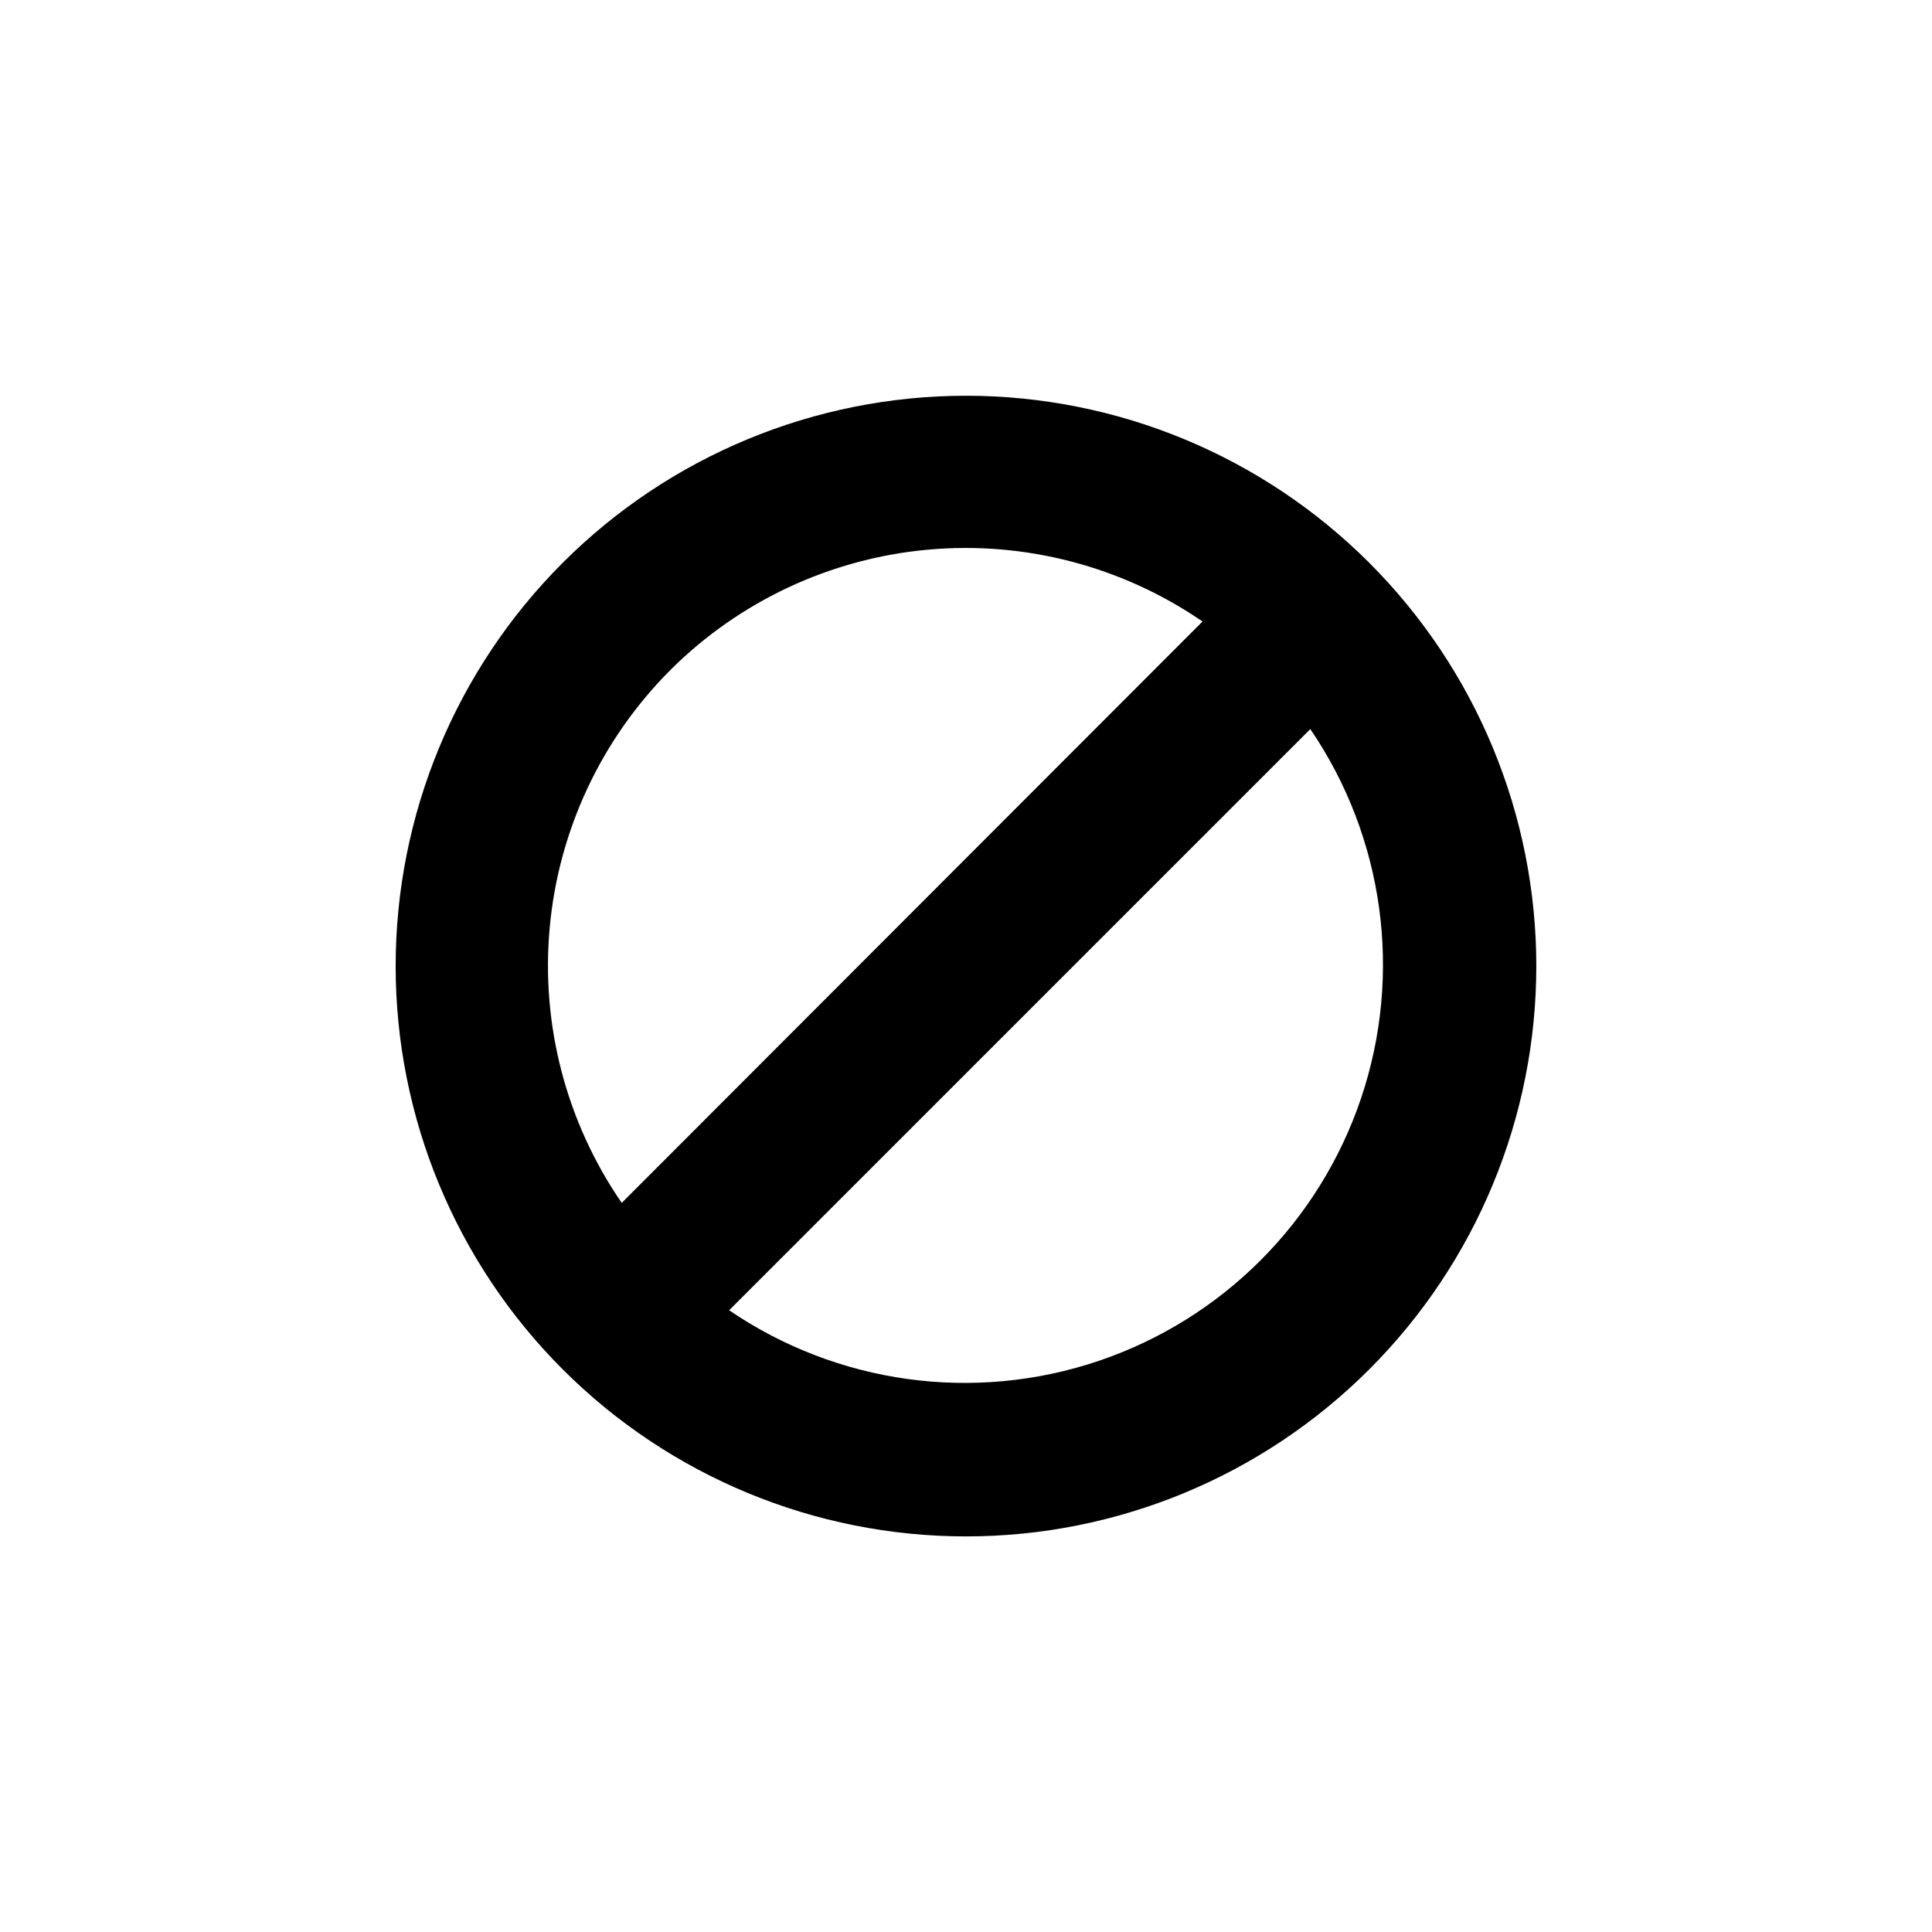
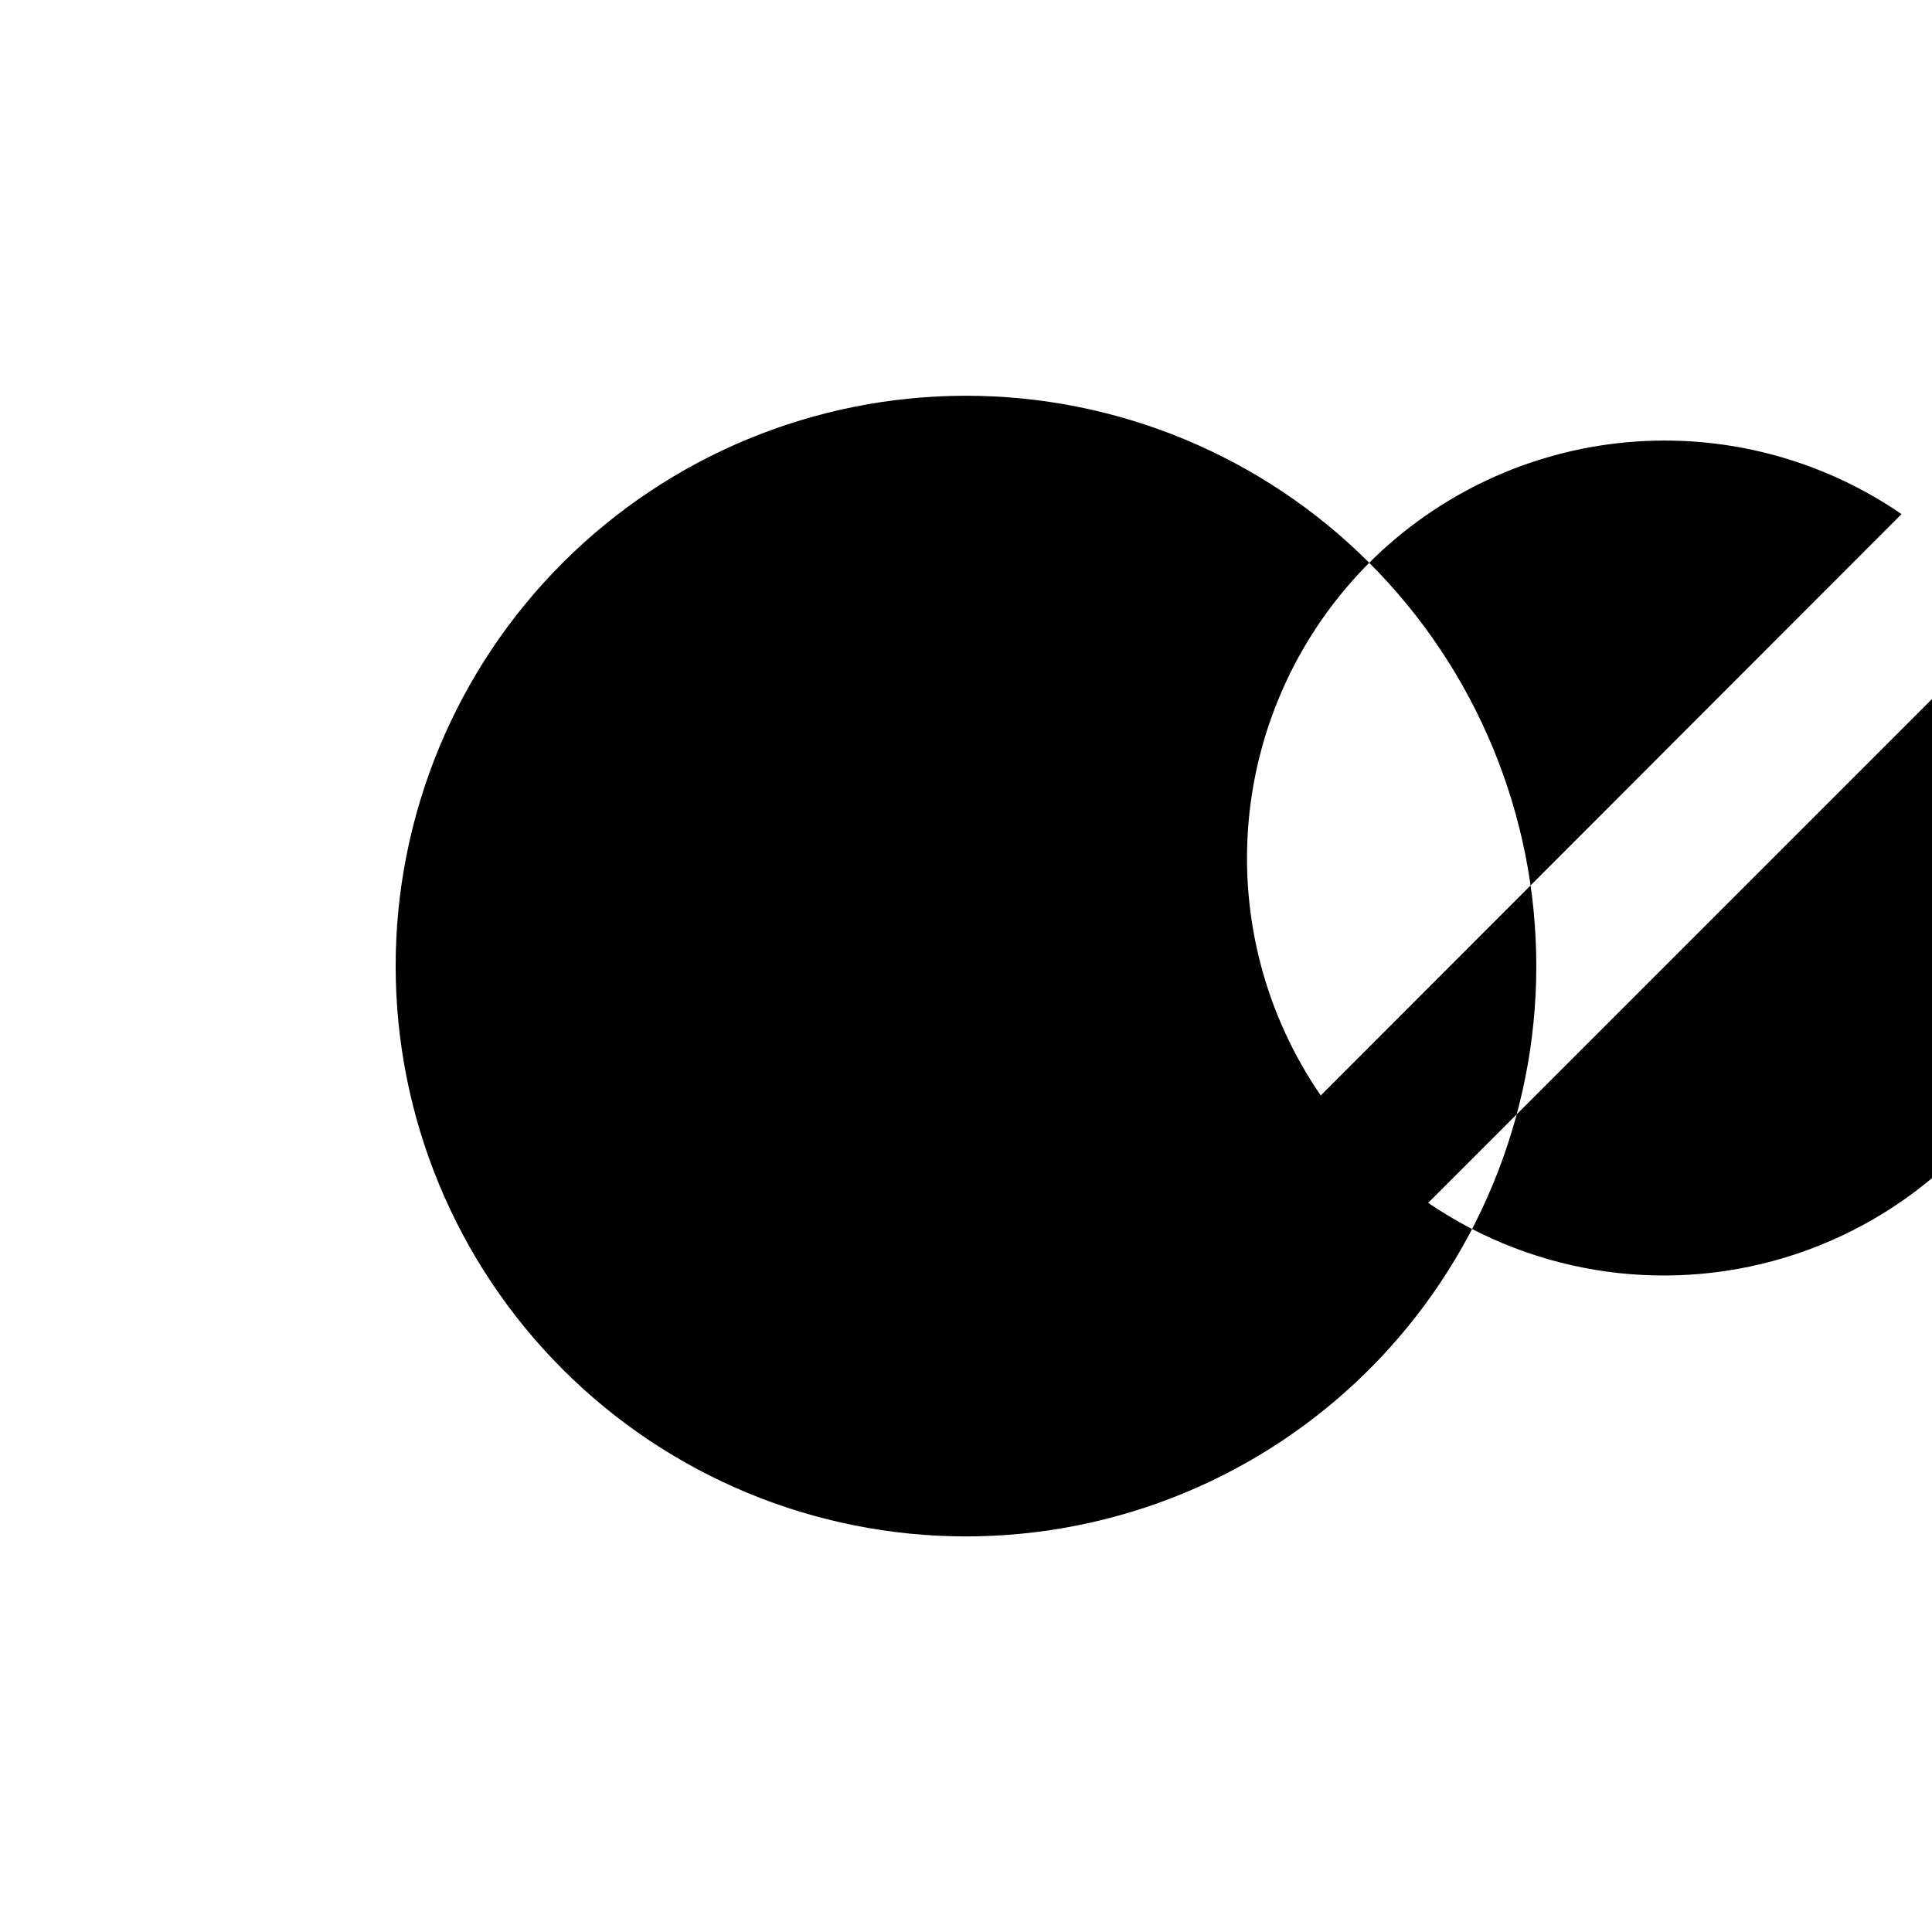
<svg xmlns="http://www.w3.org/2000/svg" fill="#000000" width="800px" height="800px" version="1.1" viewBox="144 144 512 512">
-   <path d="m506.86 293.14c-28.344-28.34-66.789-44.262-106.87-44.262-40.086 0.004-78.527 15.93-106.87 44.273s-44.266 66.789-44.266 106.87c0 40.086 15.922 78.527 44.266 106.87s66.785 44.27 106.87 44.273c40.082 0 78.527-15.918 106.87-44.262 28.352-28.344 44.277-66.793 44.277-106.88 0-40.09-15.926-78.539-44.277-106.88zm-185.25 28.465c18.312-18.273 42.441-29.57 68.203-31.926 25.766-2.356 51.543 4.375 72.863 19.027l-153.91 154.07c-14.684-21.324-21.438-47.121-19.094-72.906 2.348-25.785 13.648-49.938 31.941-68.262zm15.617 169.63 154.02-154.02c19.547 28.672 24.535 64.844 13.484 97.734-11.051 32.895-36.871 58.715-69.766 69.766-32.891 11.051-69.062 6.062-97.734-13.484z" />
+   <path d="m506.86 293.14c-28.344-28.34-66.789-44.262-106.87-44.262-40.086 0.004-78.527 15.93-106.87 44.273s-44.266 66.789-44.266 106.87c0 40.086 15.922 78.527 44.266 106.87s66.785 44.27 106.87 44.273c40.082 0 78.527-15.918 106.87-44.262 28.352-28.344 44.277-66.793 44.277-106.88 0-40.09-15.926-78.539-44.277-106.88zc18.312-18.273 42.441-29.57 68.203-31.926 25.766-2.356 51.543 4.375 72.863 19.027l-153.91 154.07c-14.684-21.324-21.438-47.121-19.094-72.906 2.348-25.785 13.648-49.938 31.941-68.262zm15.617 169.63 154.02-154.02c19.547 28.672 24.535 64.844 13.484 97.734-11.051 32.895-36.871 58.715-69.766 69.766-32.891 11.051-69.062 6.062-97.734-13.484z" />
</svg>